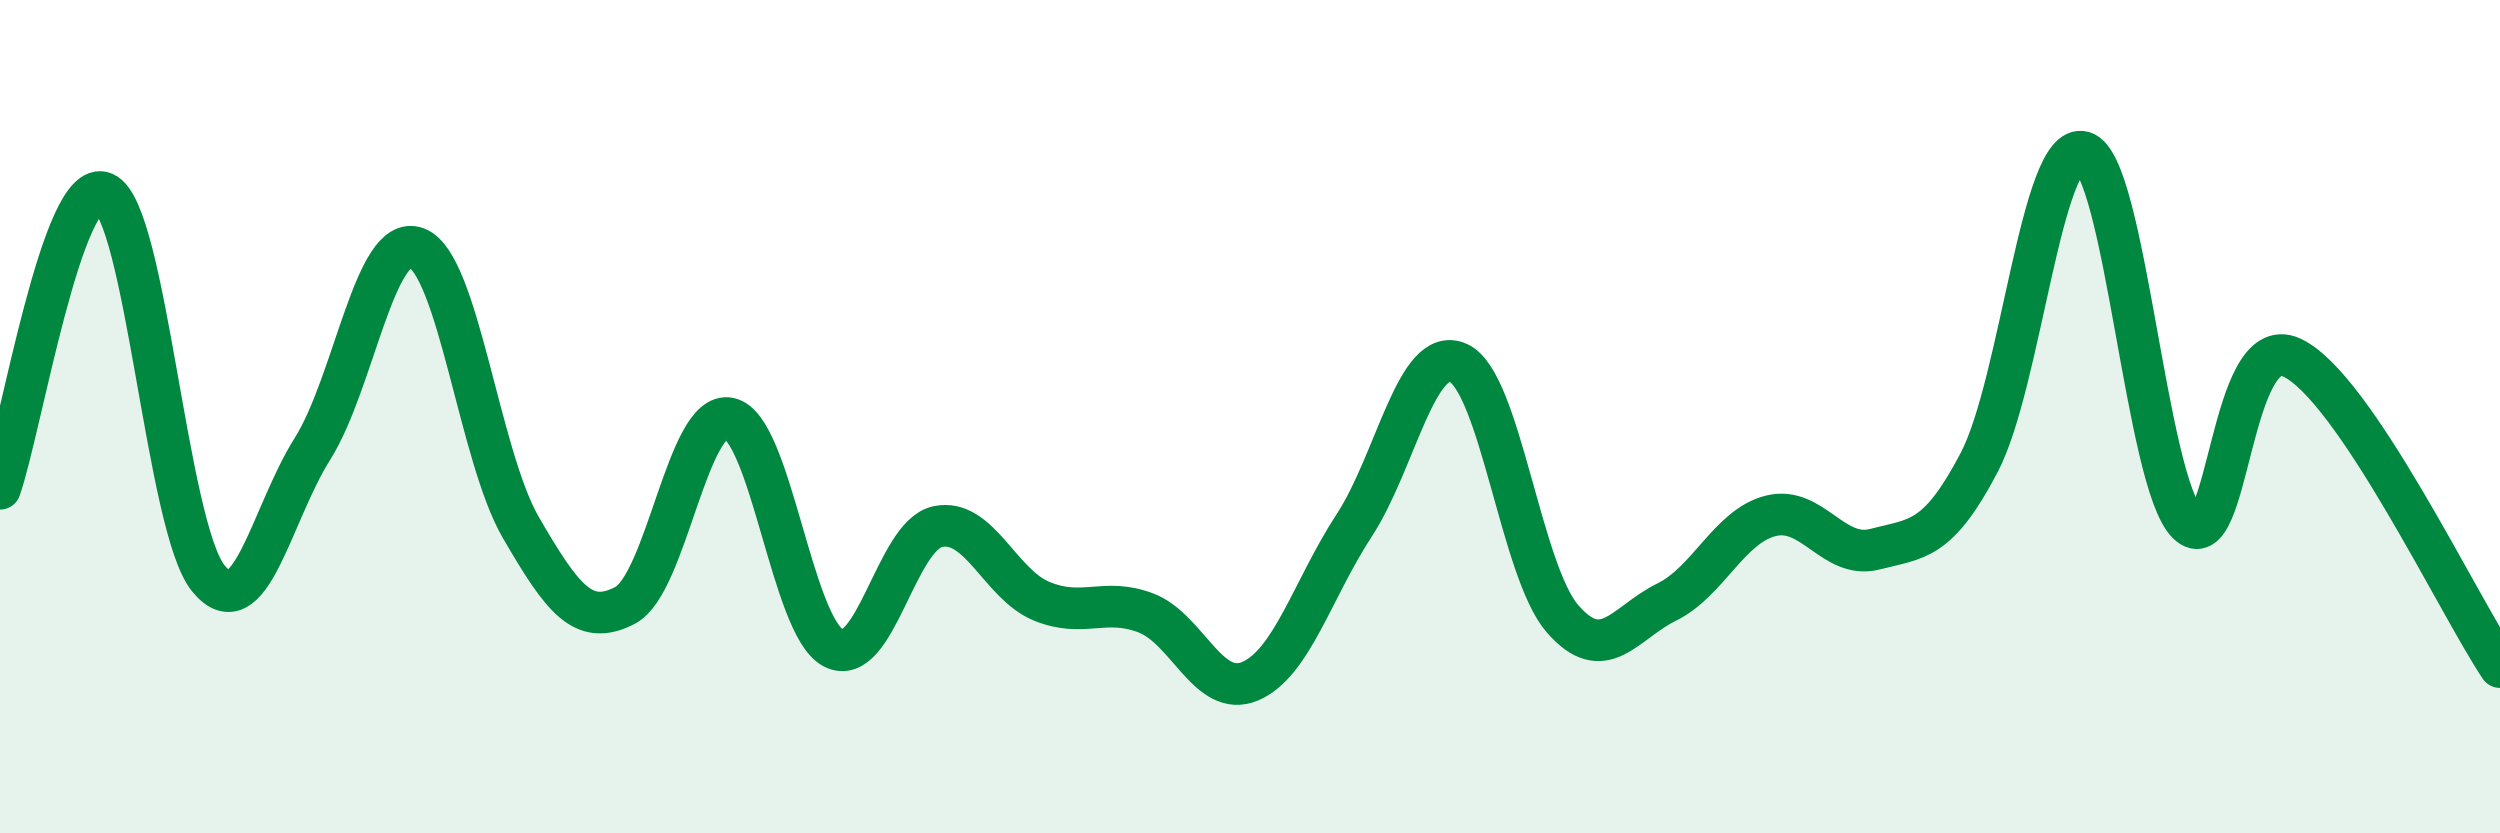
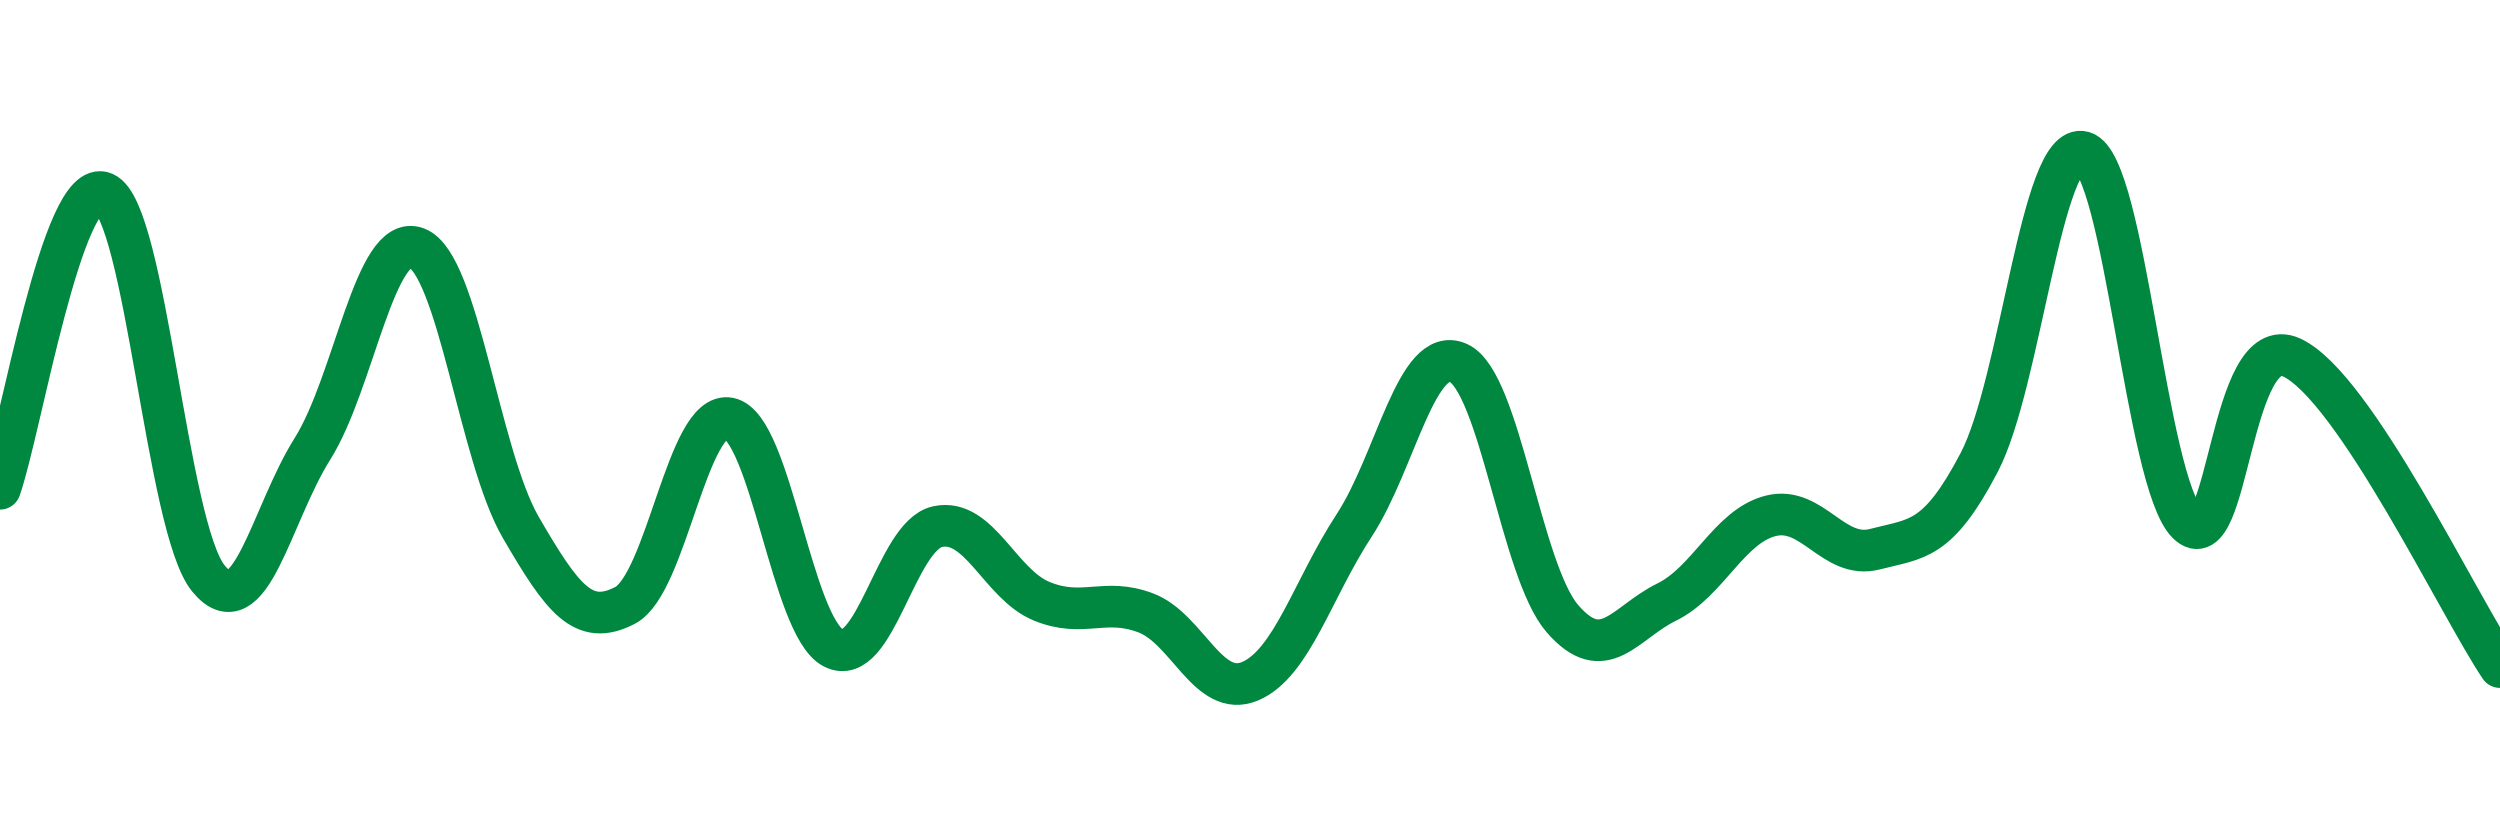
<svg xmlns="http://www.w3.org/2000/svg" width="60" height="20" viewBox="0 0 60 20">
-   <path d="M 0,11.73 C 0.5,10.31 1.5,4.2 2.5,4.63 C 3.5,5.06 4,12.65 5,13.88 C 6,15.11 6.5,12.36 7.5,10.77 C 8.5,9.18 9,5.57 10,5.95 C 11,6.33 11.5,10.94 12.5,12.66 C 13.5,14.38 14,15.05 15,14.53 C 16,14.01 16.5,9.84 17.5,10.04 C 18.5,10.24 19,15.03 20,15.55 C 21,16.07 21.5,12.86 22.5,12.64 C 23.5,12.42 24,14.02 25,14.43 C 26,14.84 26.5,14.33 27.5,14.71 C 28.5,15.09 29,16.77 30,16.35 C 31,15.93 31.5,14.14 32.5,12.61 C 33.5,11.08 34,8.26 35,8.71 C 36,9.16 36.5,13.7 37.5,14.85 C 38.5,16 39,14.94 40,14.45 C 41,13.96 41.5,12.63 42.5,12.38 C 43.5,12.13 44,13.44 45,13.18 C 46,12.92 46.5,13.01 47.5,11.1 C 48.5,9.19 49,3.36 50,3.65 C 51,3.94 51.5,11.57 52.5,12.56 C 53.5,13.55 53.5,7.89 55,8.58 C 56.5,9.27 59,14.52 60,16.01L60 20L0 20Z" fill="#008740" opacity="0.1" stroke-linecap="round" stroke-linejoin="round" />
  <path d="M 0,11.73 C 0.5,10.31 1.5,4.2 2.5,4.63 C 3.5,5.06 4,12.65 5,13.88 C 6,15.11 6.5,12.36 7.5,10.77 C 8.5,9.18 9,5.57 10,5.95 C 11,6.33 11.5,10.94 12.5,12.66 C 13.5,14.38 14,15.05 15,14.53 C 16,14.01 16.5,9.84 17.5,10.04 C 18.5,10.24 19,15.03 20,15.55 C 21,16.07 21.5,12.86 22.5,12.64 C 23.5,12.42 24,14.02 25,14.43 C 26,14.84 26.5,14.33 27.5,14.71 C 28.5,15.09 29,16.77 30,16.35 C 31,15.93 31.5,14.14 32.5,12.61 C 33.5,11.08 34,8.26 35,8.71 C 36,9.16 36.5,13.7 37.5,14.85 C 38.5,16 39,14.94 40,14.45 C 41,13.96 41.5,12.63 42.5,12.38 C 43.5,12.13 44,13.44 45,13.18 C 46,12.92 46.5,13.01 47.5,11.1 C 48.5,9.19 49,3.36 50,3.65 C 51,3.94 51.5,11.57 52.5,12.56 C 53.5,13.55 53.5,7.89 55,8.58 C 56.5,9.27 59,14.52 60,16.01" stroke="#008740" stroke-width="1" fill="none" stroke-linecap="round" stroke-linejoin="round" />
</svg>